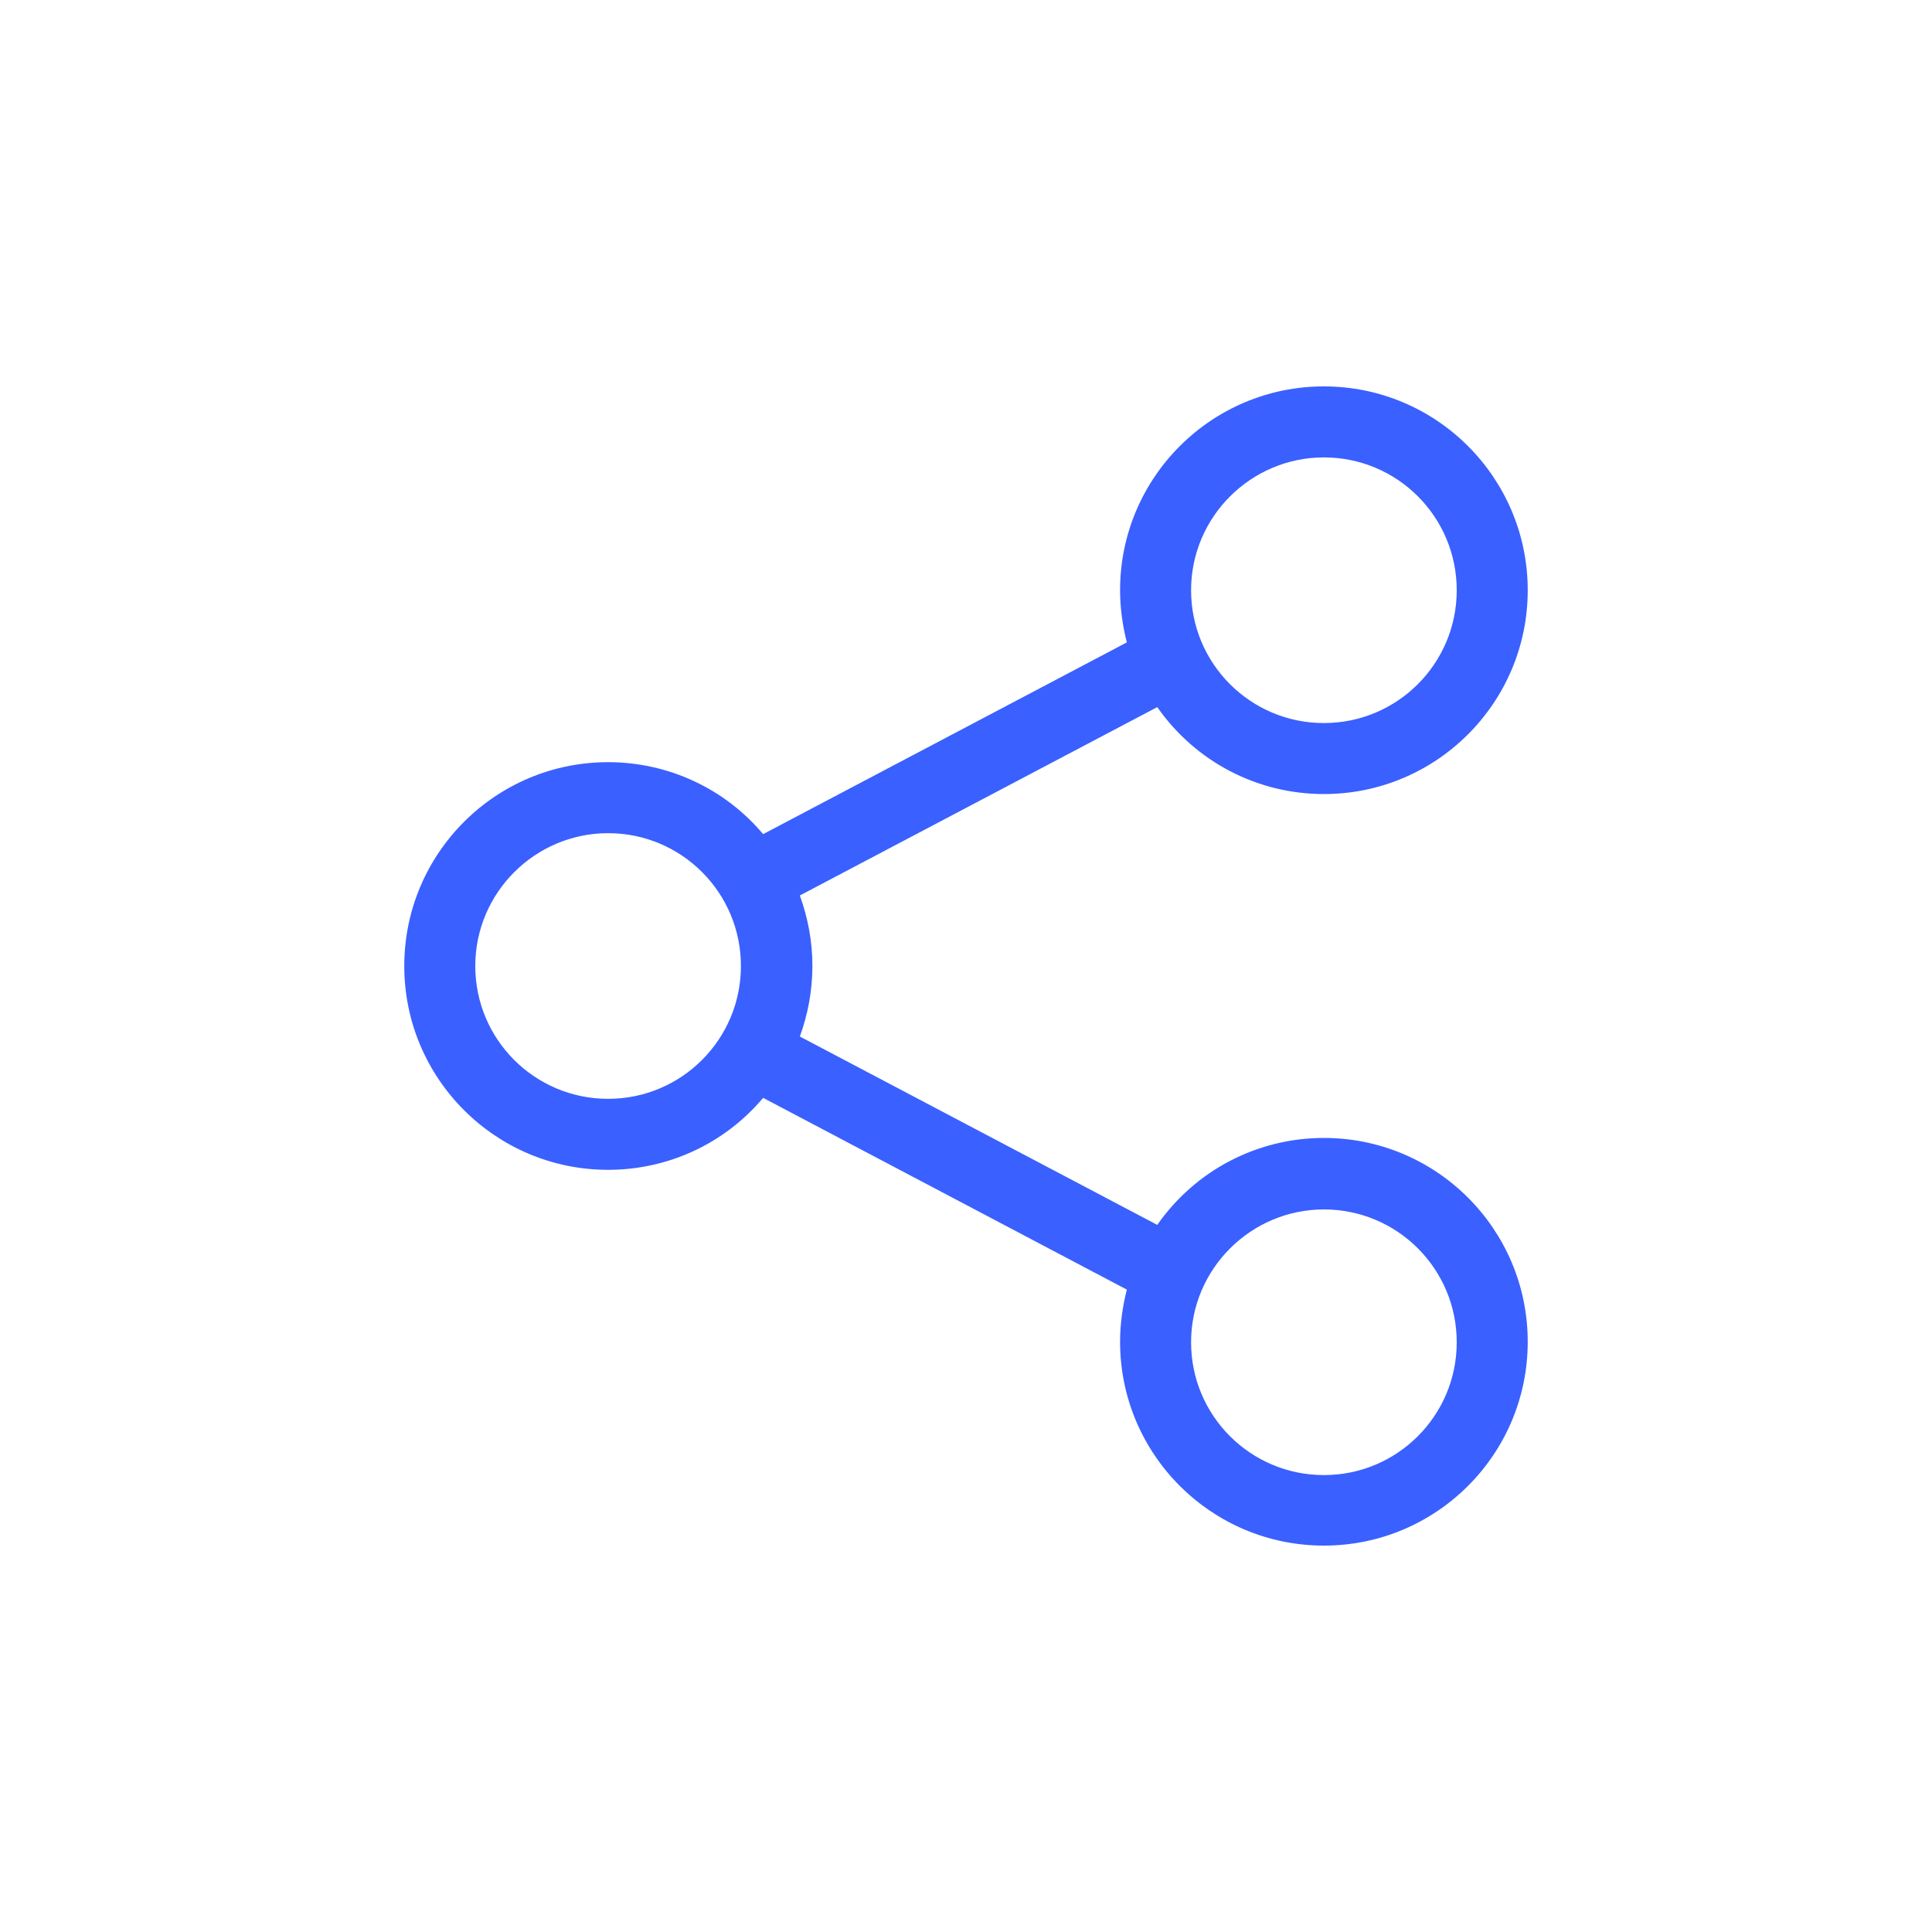
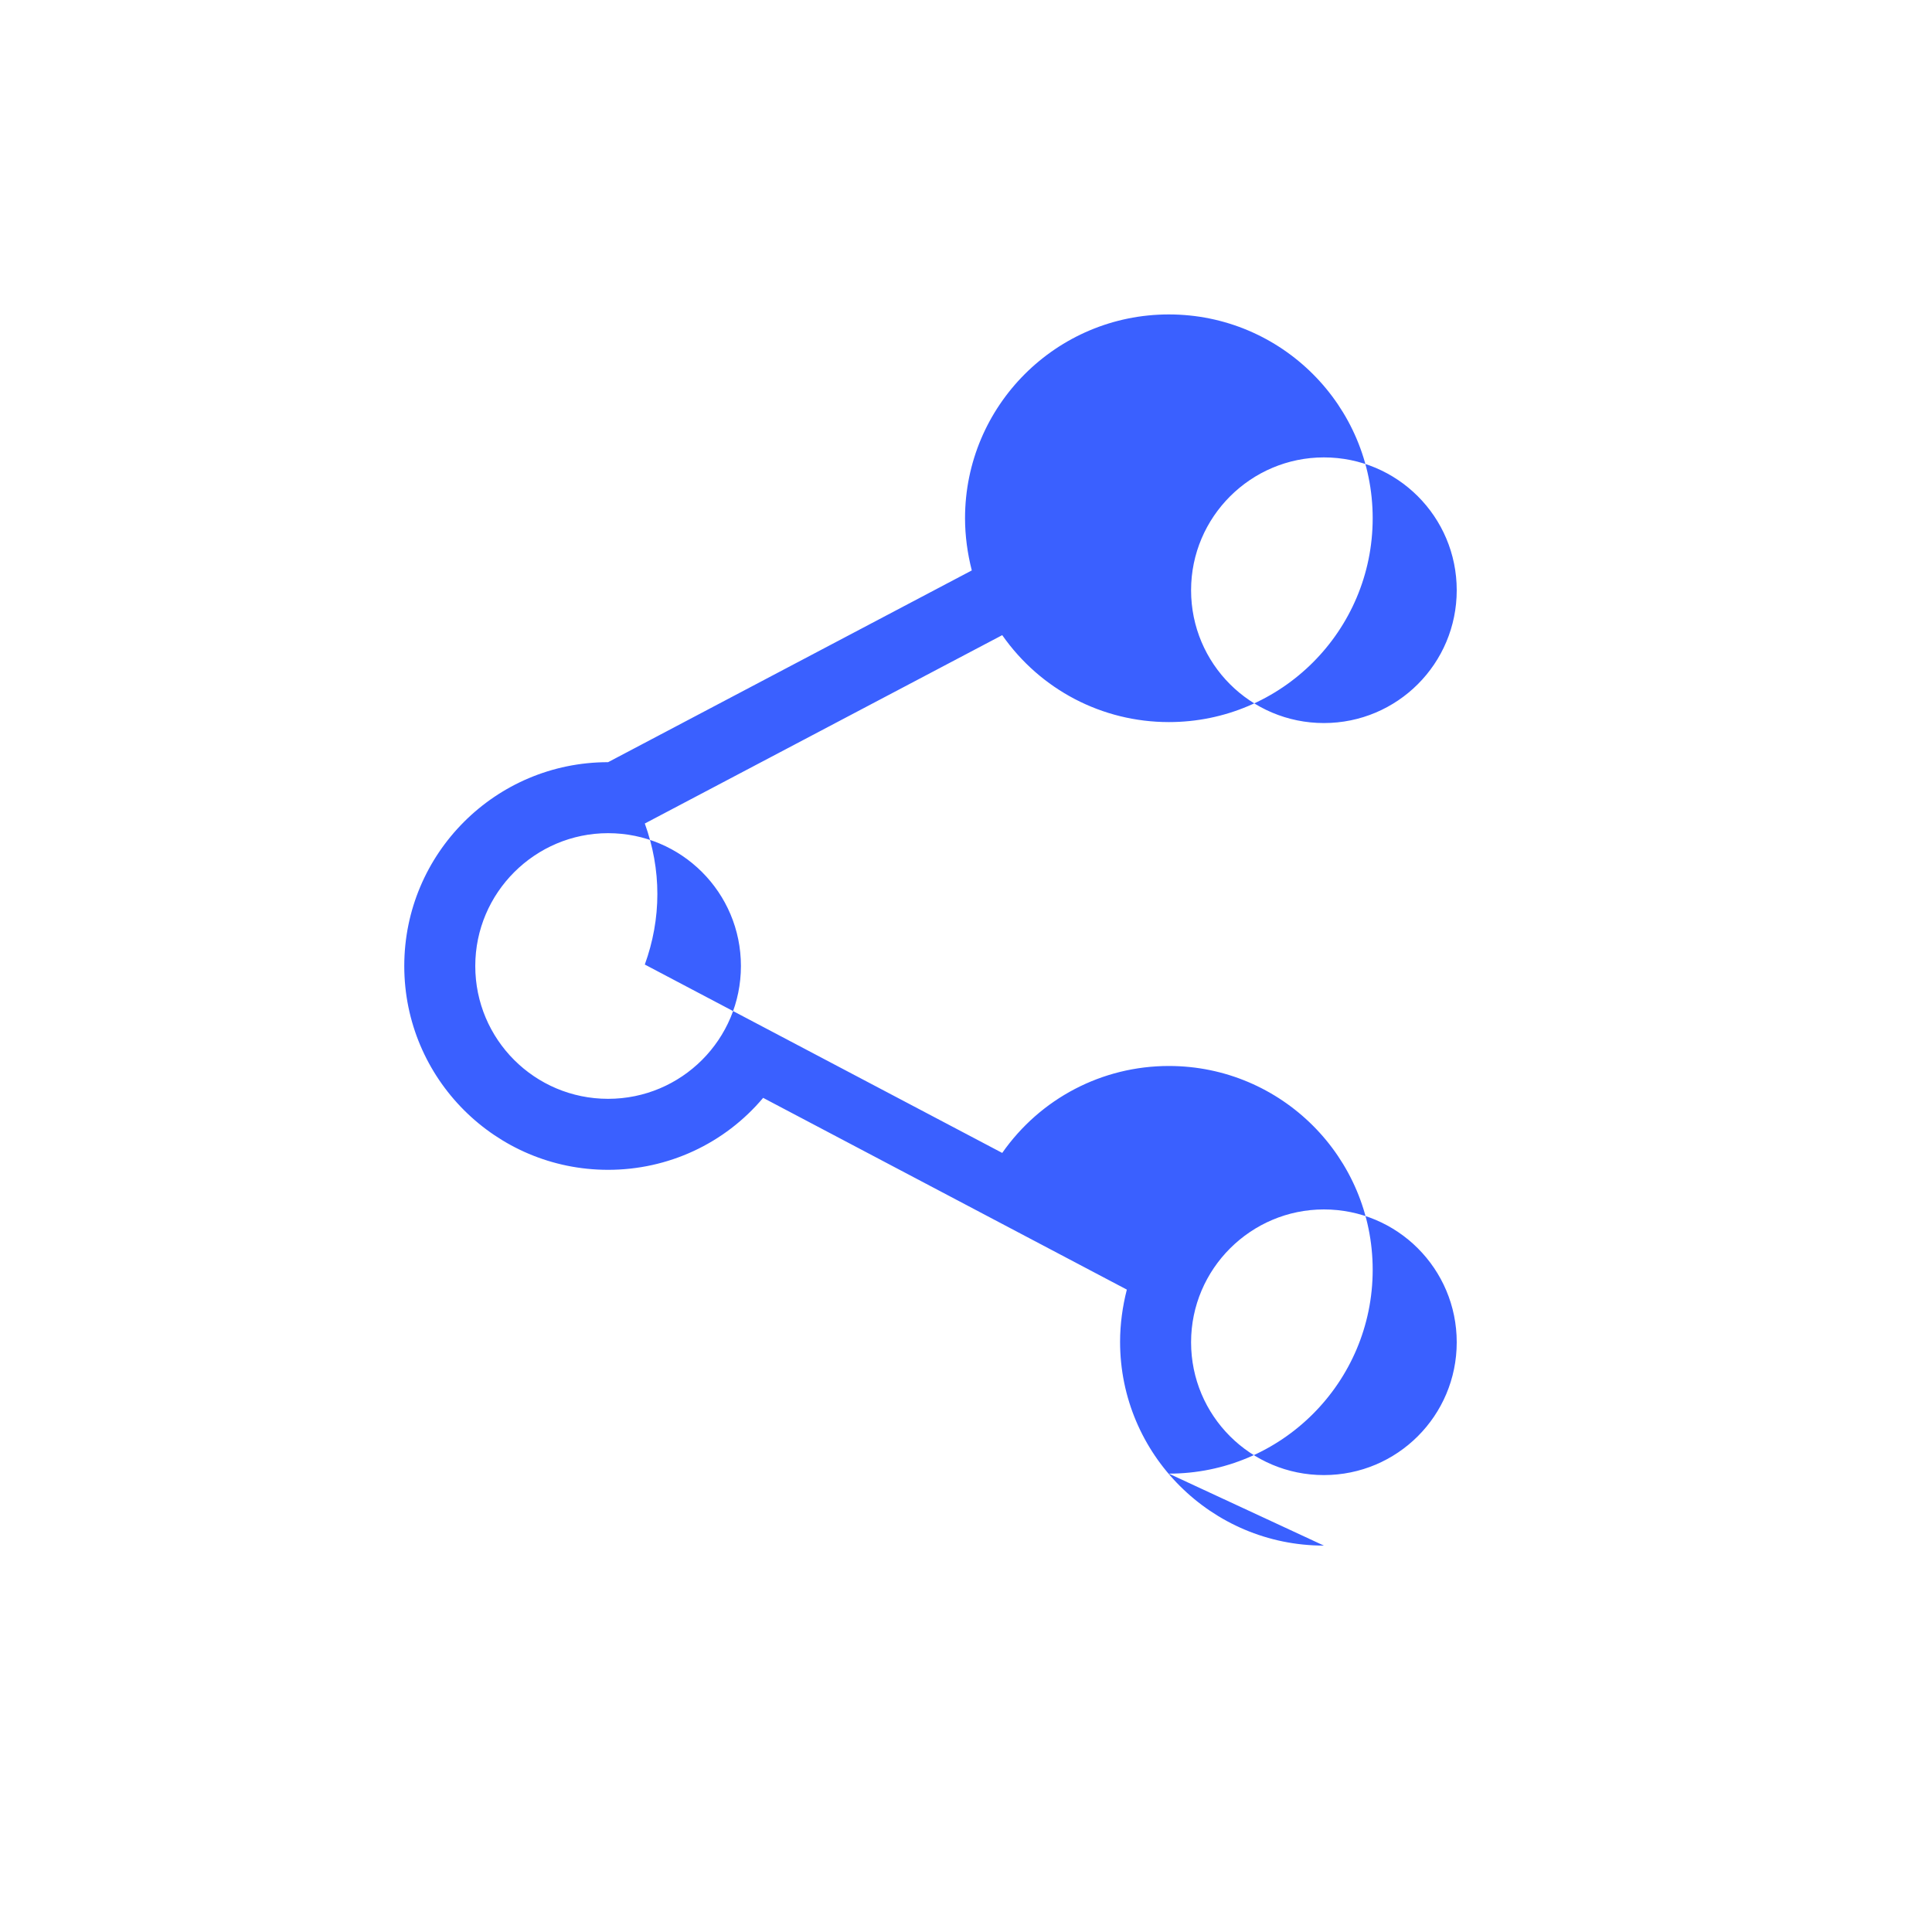
<svg xmlns="http://www.w3.org/2000/svg" id="Layer_1" viewBox="0 0 40 40">
  <defs>
    <style>
      .cls-1 {
        fill: #3a60ff;
      }
    </style>
  </defs>
-   <path class="cls-1" d="M27.41,32c-2.33,0-4.22-1.89-4.22-4.22,0-.36.05-.73.14-1.08l-7.53-3.97c-.8.95-1.97,1.49-3.21,1.49-2.33,0-4.22-1.89-4.22-4.22s1.89-4.22,4.22-4.22c1.24,0,2.41.54,3.21,1.49l7.53-3.97c-.09-.35-.14-.72-.14-1.08,0-2.33,1.89-4.22,4.22-4.22s4.22,1.89,4.22,4.22-1.89,4.22-4.22,4.22c-1.38,0-2.66-.67-3.45-1.8l-7.4,3.9c.17.47.26.96.26,1.46s-.09.99-.26,1.46l7.4,3.9c.79-1.13,2.07-1.8,3.45-1.8,2.33,0,4.22,1.89,4.22,4.22s-1.89,4.22-4.22,4.22ZM27.41,25.04c-1.51,0-2.75,1.23-2.75,2.75s1.23,2.75,2.75,2.75,2.75-1.23,2.75-2.75-1.23-2.75-2.75-2.75ZM12.59,17.25c-1.51,0-2.75,1.23-2.75,2.75s1.23,2.75,2.75,2.75,2.75-1.23,2.75-2.75-1.23-2.75-2.75-2.75ZM27.41,9.47c-1.51,0-2.75,1.23-2.75,2.75s1.23,2.75,2.75,2.75,2.75-1.23,2.75-2.75-1.23-2.75-2.75-2.75Z" />
+   <path class="cls-1" d="M27.41,32c-2.33,0-4.22-1.89-4.22-4.22,0-.36.05-.73.14-1.08l-7.53-3.97c-.8.95-1.97,1.49-3.21,1.49-2.33,0-4.22-1.89-4.22-4.22s1.89-4.22,4.22-4.22l7.53-3.97c-.09-.35-.14-.72-.14-1.08,0-2.33,1.89-4.22,4.22-4.22s4.22,1.89,4.22,4.22-1.89,4.22-4.22,4.22c-1.38,0-2.66-.67-3.45-1.8l-7.4,3.9c.17.47.26.96.26,1.46s-.09.99-.26,1.46l7.4,3.9c.79-1.13,2.07-1.8,3.45-1.8,2.33,0,4.22,1.89,4.22,4.22s-1.89,4.22-4.22,4.22ZM27.41,25.04c-1.51,0-2.75,1.23-2.75,2.75s1.23,2.75,2.75,2.75,2.75-1.23,2.75-2.75-1.23-2.75-2.75-2.75ZM12.59,17.25c-1.51,0-2.75,1.23-2.75,2.75s1.23,2.75,2.75,2.75,2.75-1.23,2.75-2.75-1.23-2.75-2.75-2.75ZM27.41,9.47c-1.51,0-2.75,1.23-2.75,2.75s1.23,2.75,2.75,2.75,2.75-1.23,2.75-2.75-1.23-2.75-2.75-2.75Z" />
</svg>